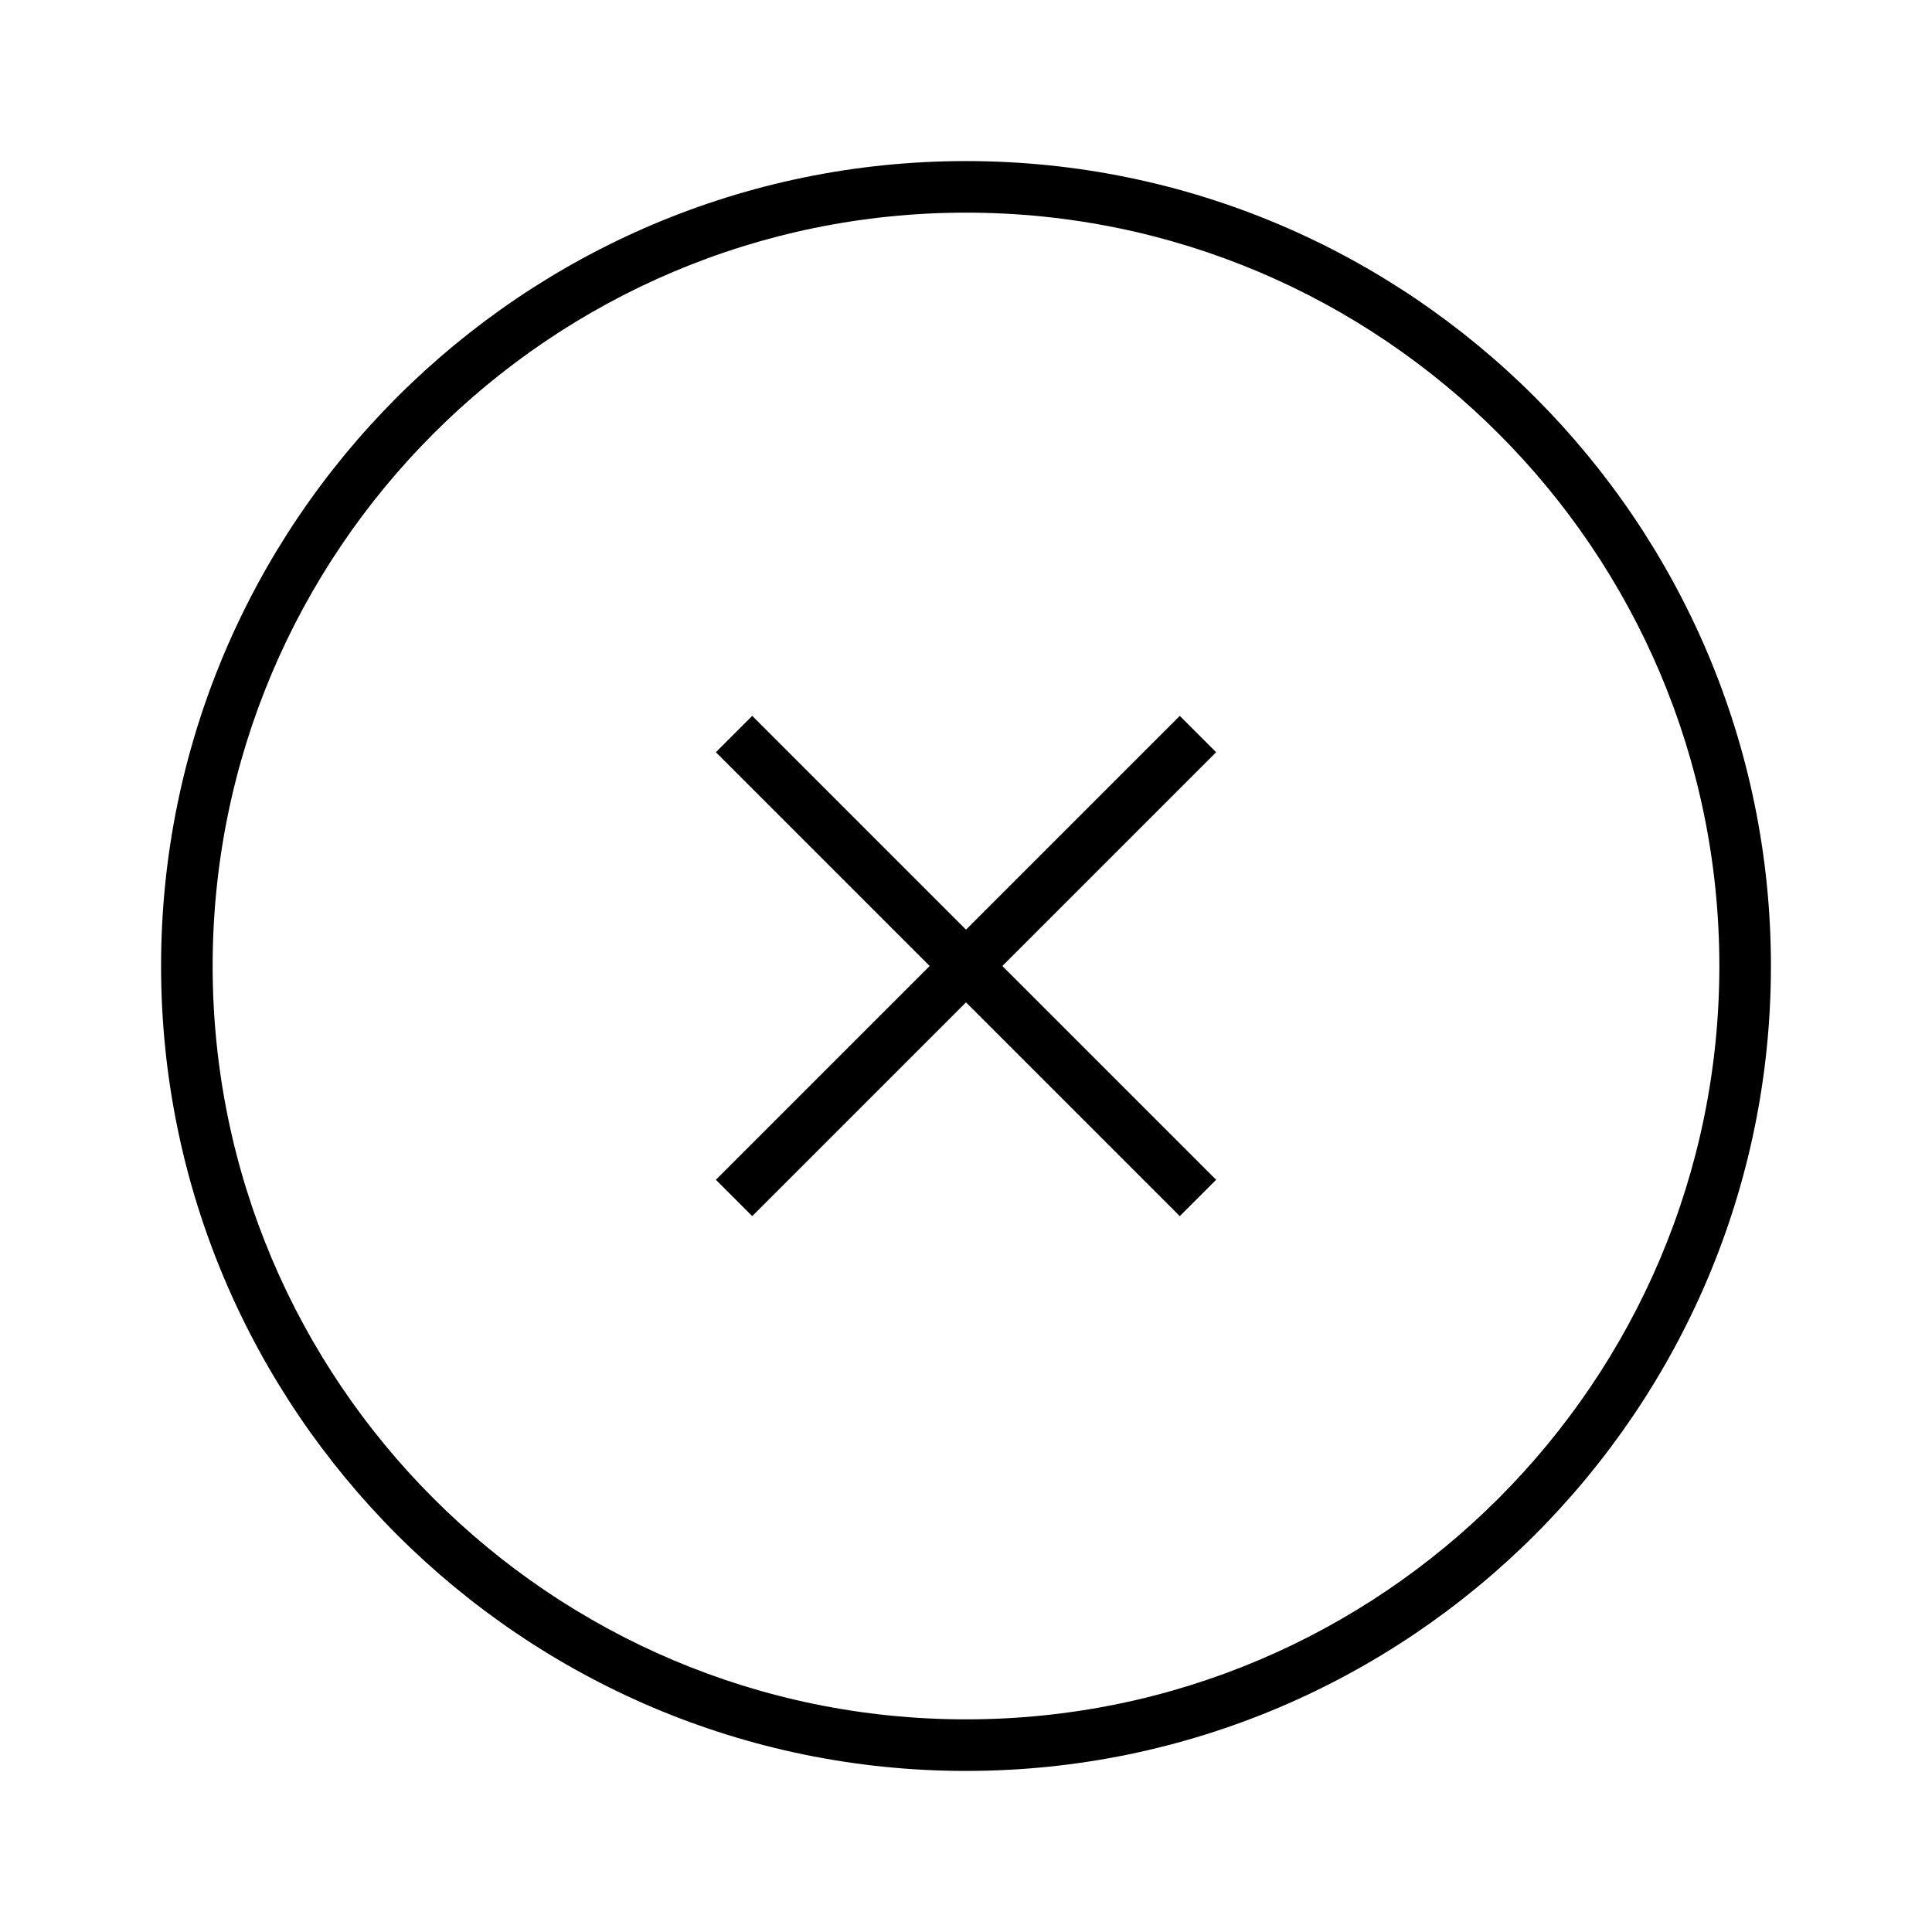
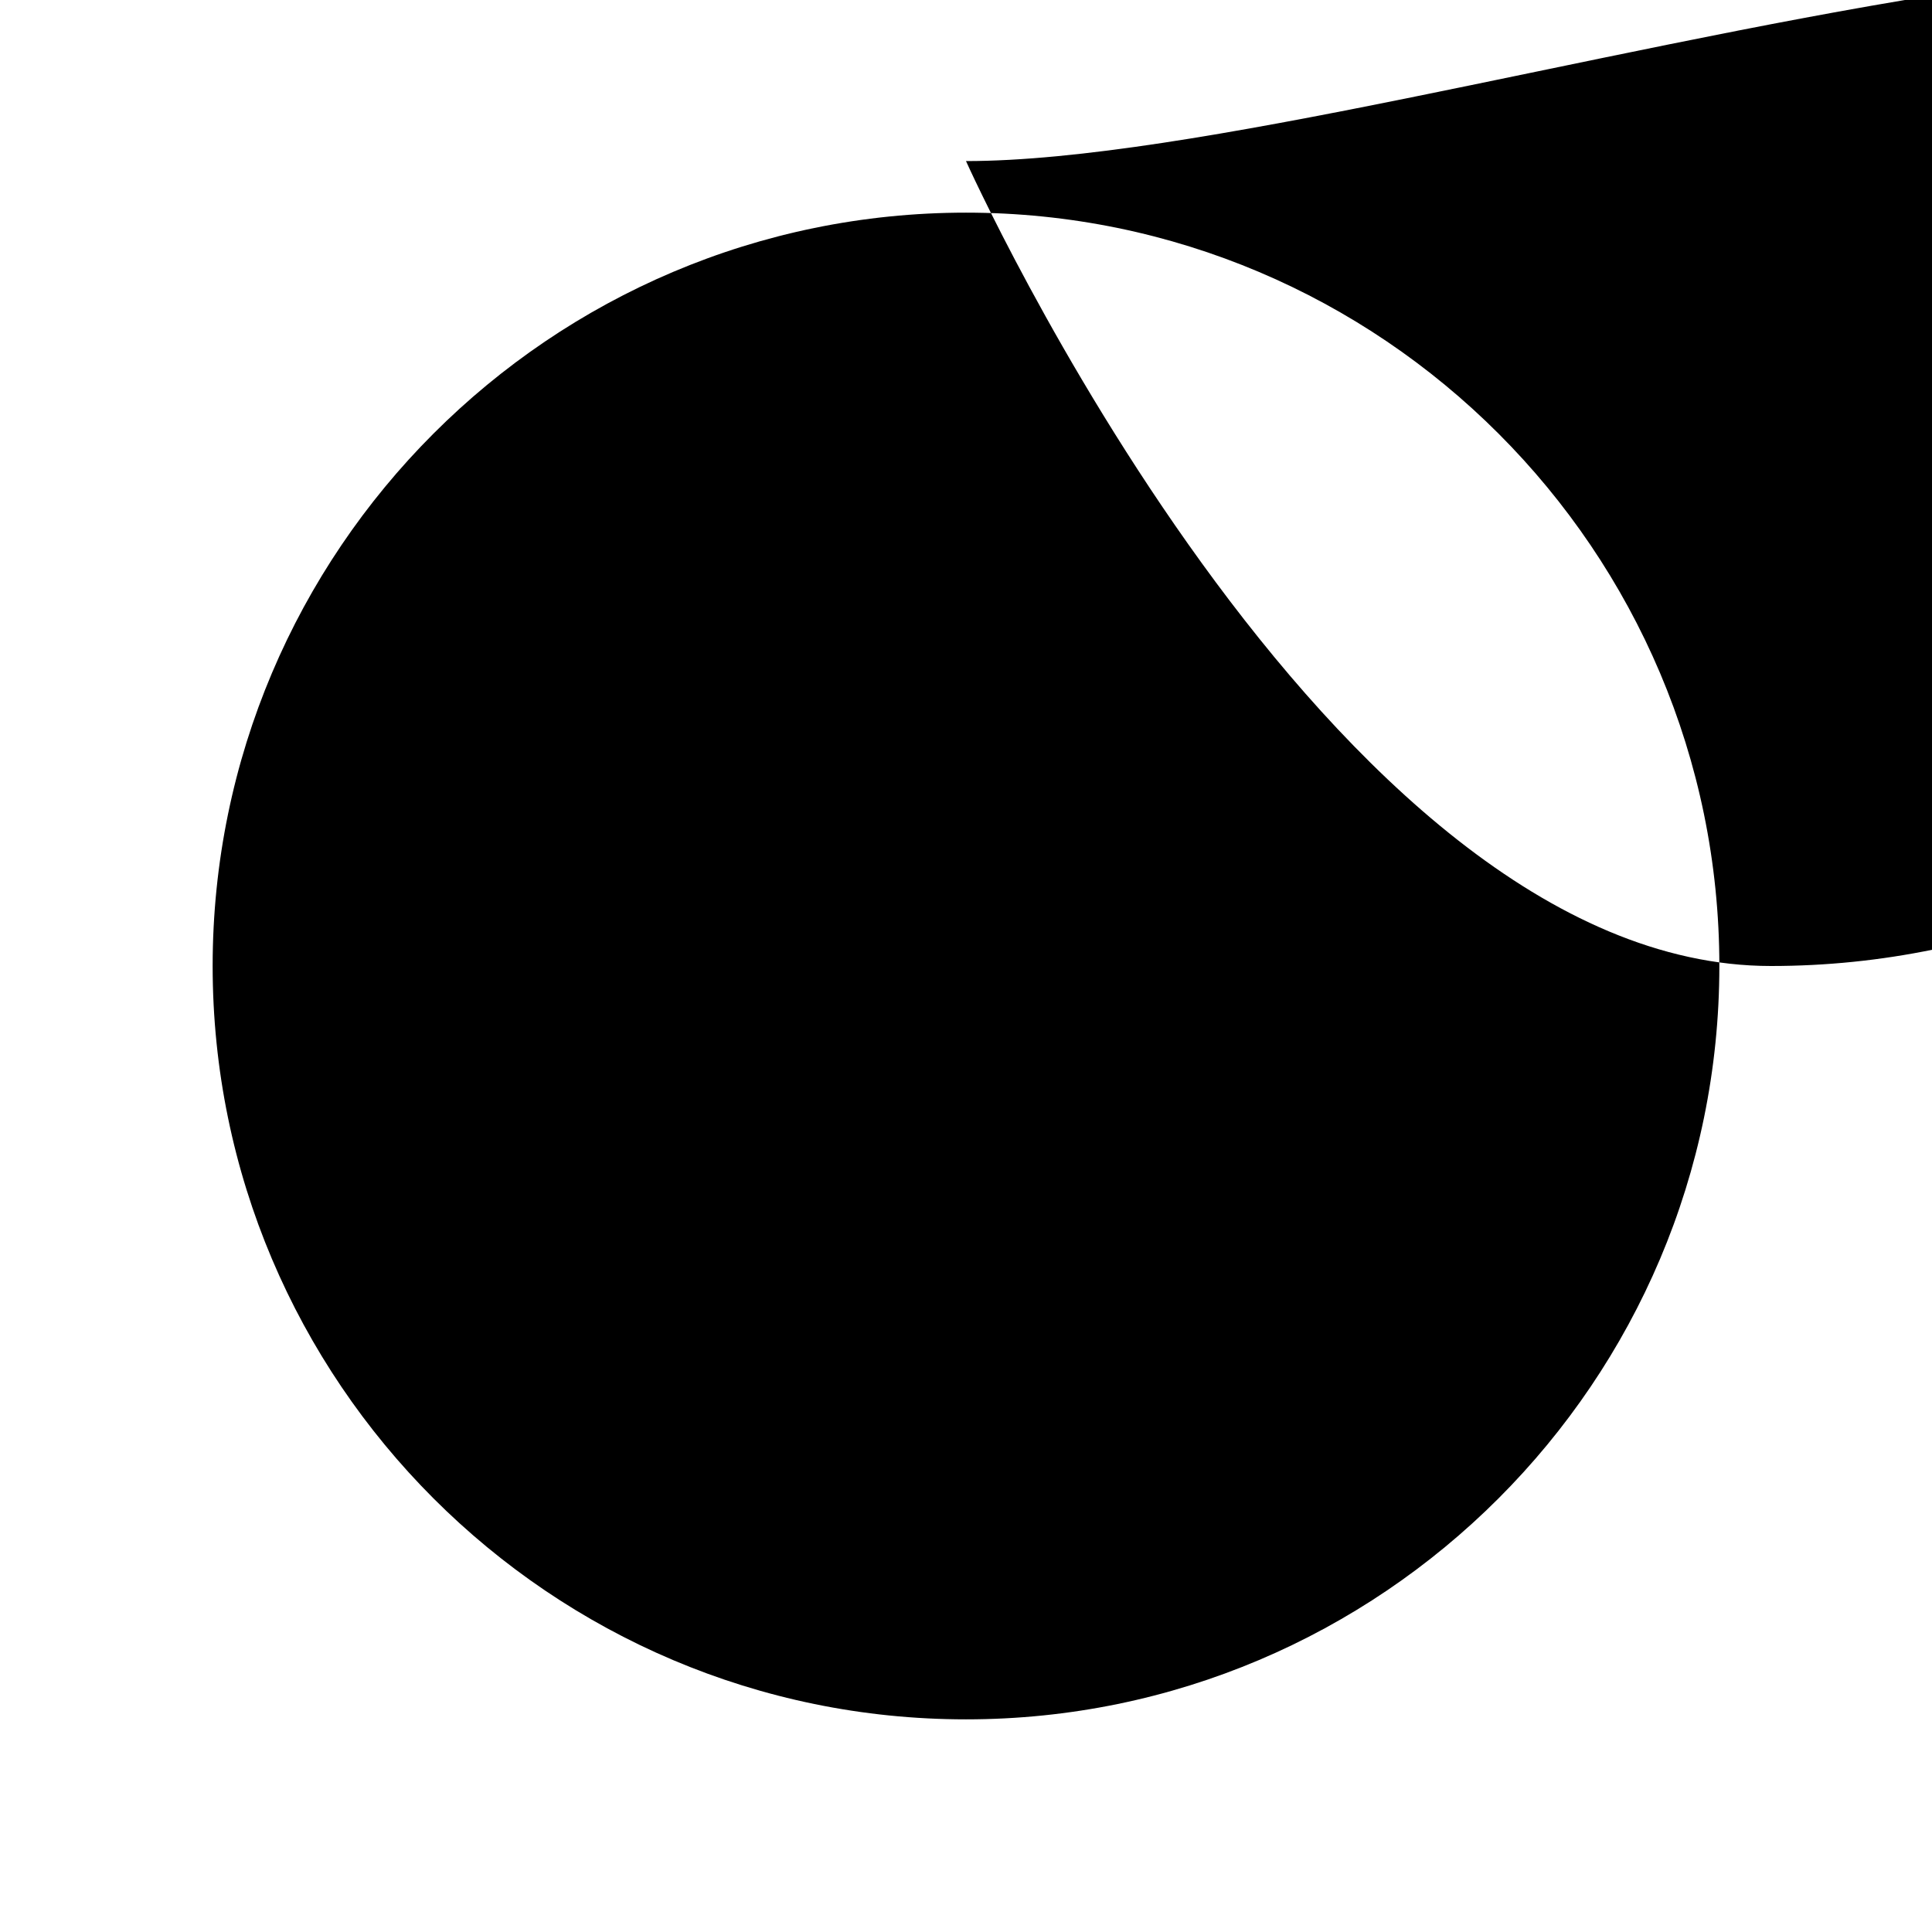
<svg xmlns="http://www.w3.org/2000/svg" version="1.1" id="Capa_1" x="0px" y="0px" viewBox="0 0 85.04 85.04" style="enable-background:new 0 0 85.04 85.04;" xml:space="preserve">
  <g>
-     <polygon points="51.93,31.51 42.52,40.92 33.11,31.51 31.51,33.11 40.92,42.52 31.51,51.93 33.11,53.53 42.52,44.12 51.93,53.53    53.53,51.93 44.12,42.52 53.53,33.11  " />
-     <path d="M42.52,7.09c-19.54,0-35.43,15.9-35.43,35.43s15.9,35.43,35.43,35.43s35.43-15.9,35.43-35.43S62.06,7.09,42.52,7.09z    M42.52,75.68c-18.29,0-33.16-14.88-33.16-33.16S24.23,9.36,42.52,9.36s33.16,14.88,33.16,33.16S60.81,75.68,42.52,75.68z" />
+     <path d="M42.52,7.09s15.9,35.43,35.43,35.43s35.43-15.9,35.43-35.43S62.06,7.09,42.52,7.09z    M42.52,75.68c-18.29,0-33.16-14.88-33.16-33.16S24.23,9.36,42.52,9.36s33.16,14.88,33.16,33.16S60.81,75.68,42.52,75.68z" />
  </g>
</svg>